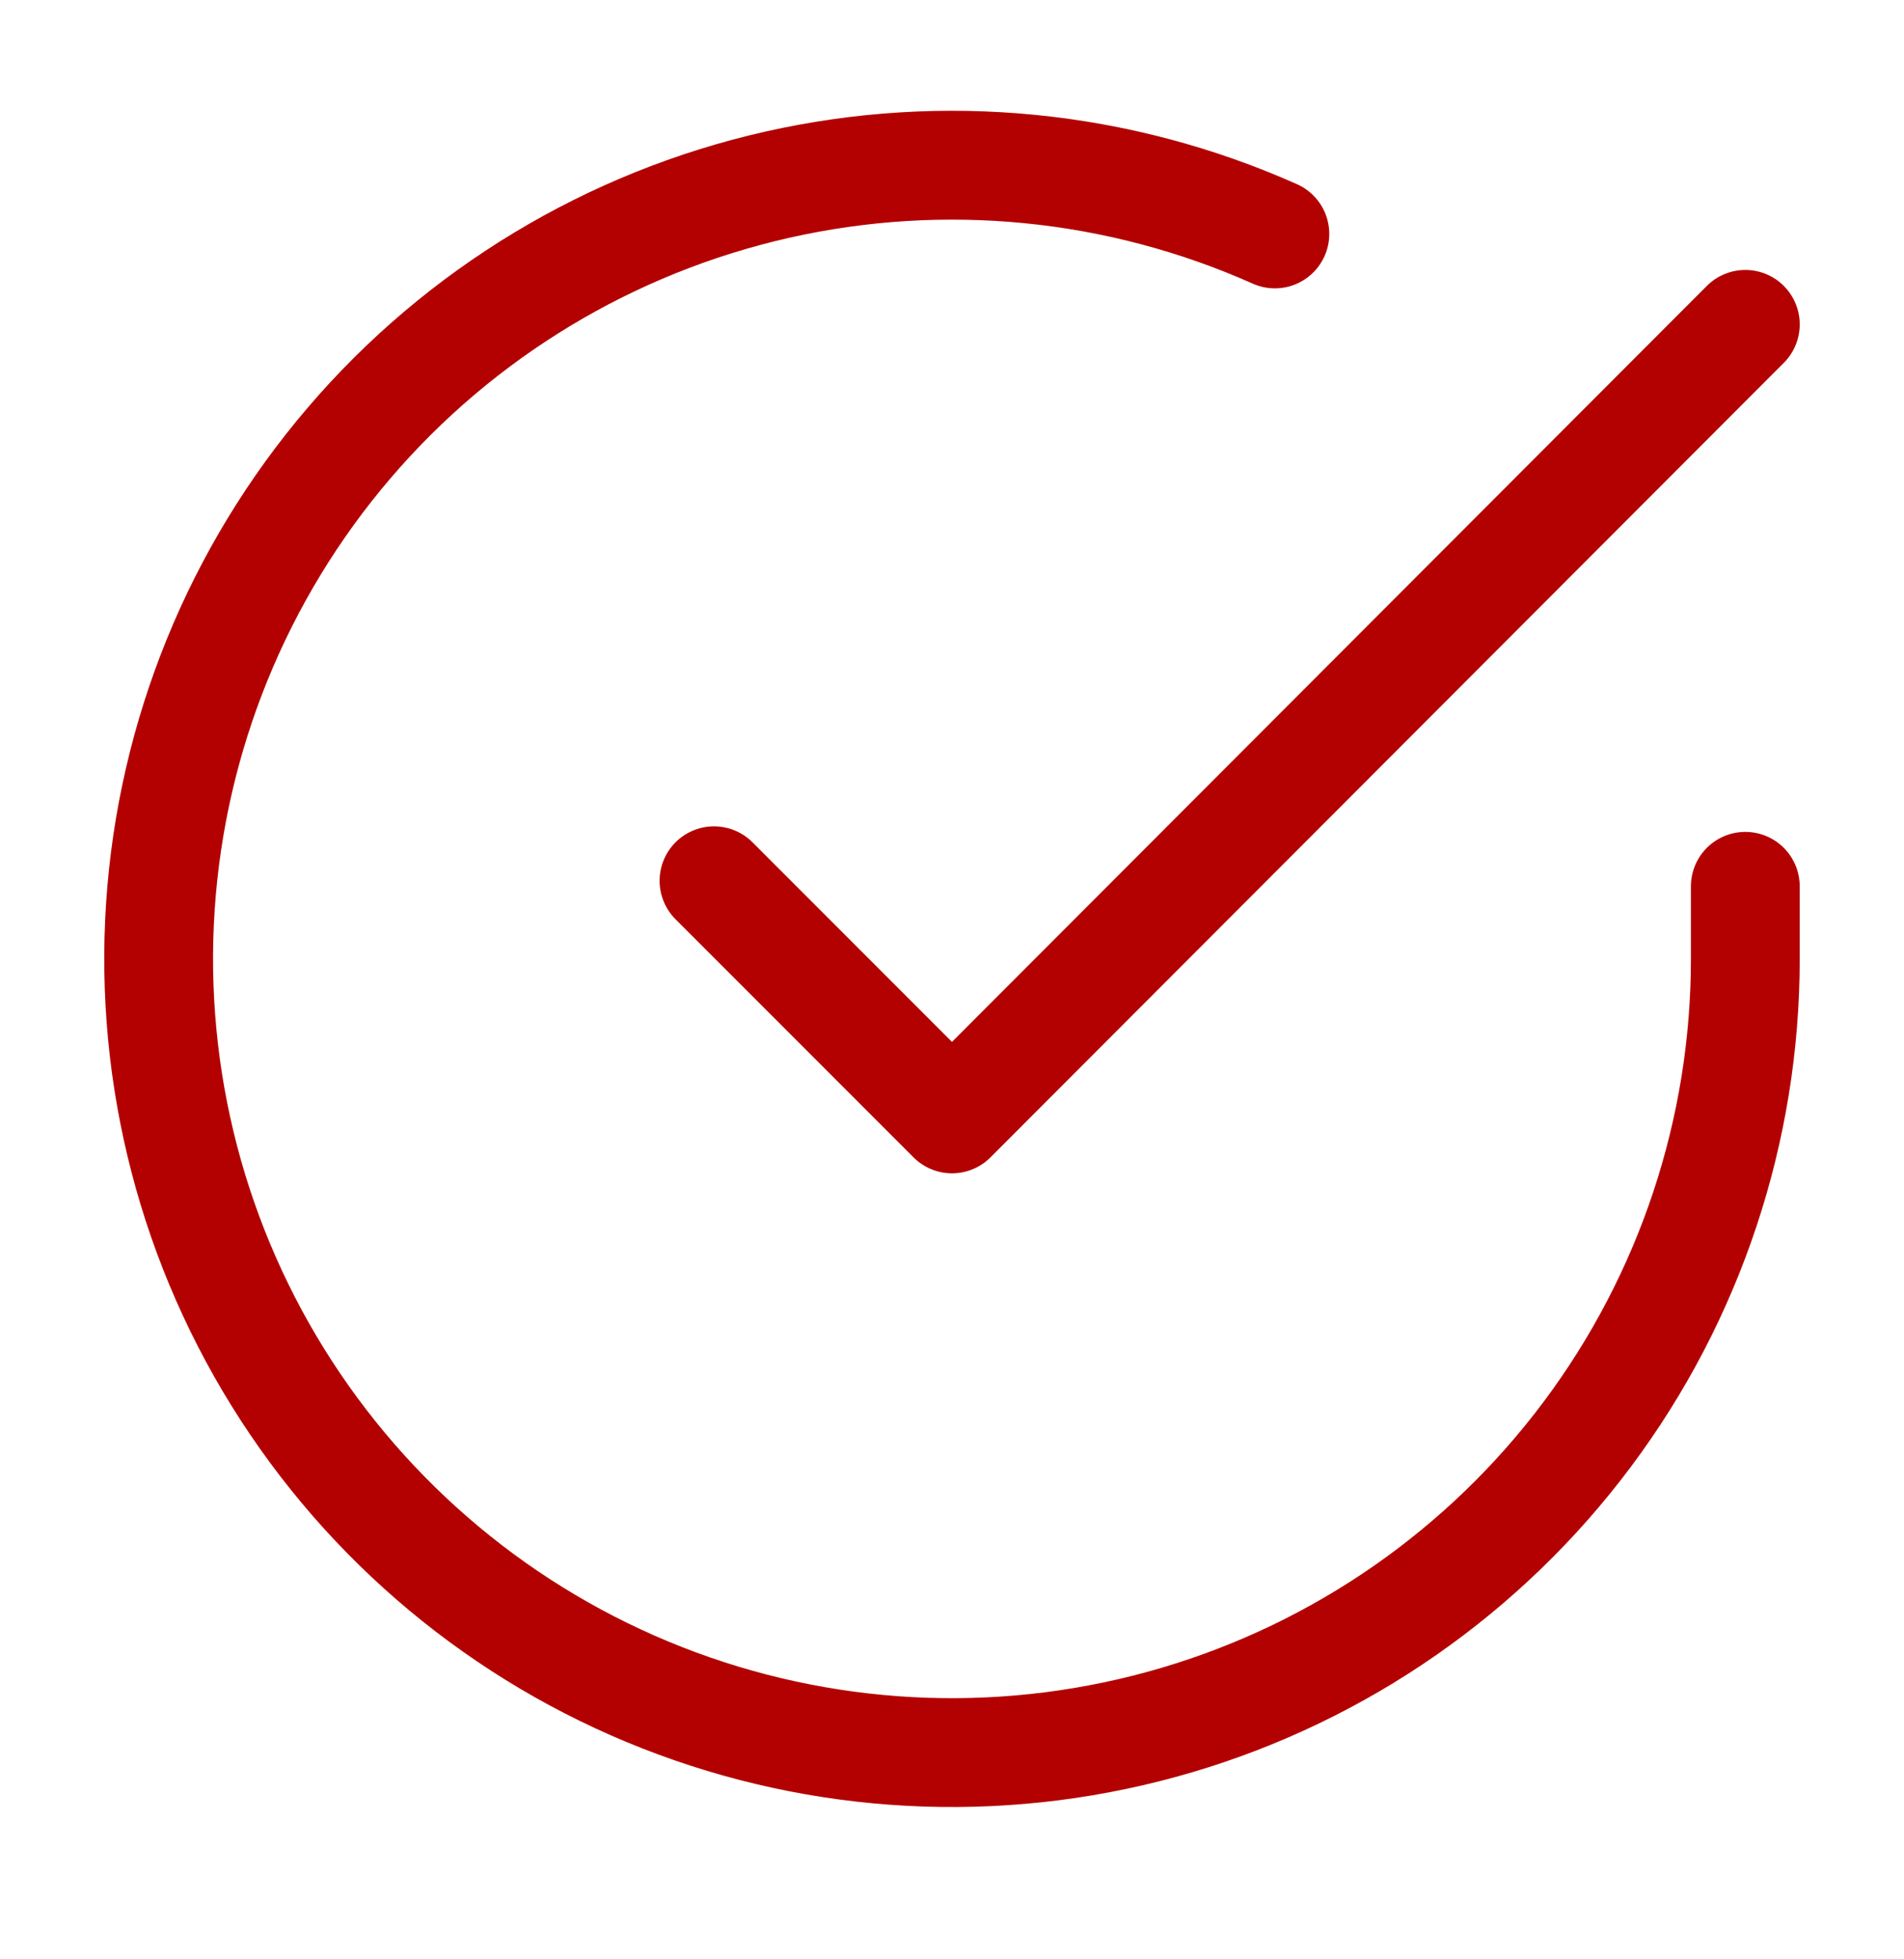
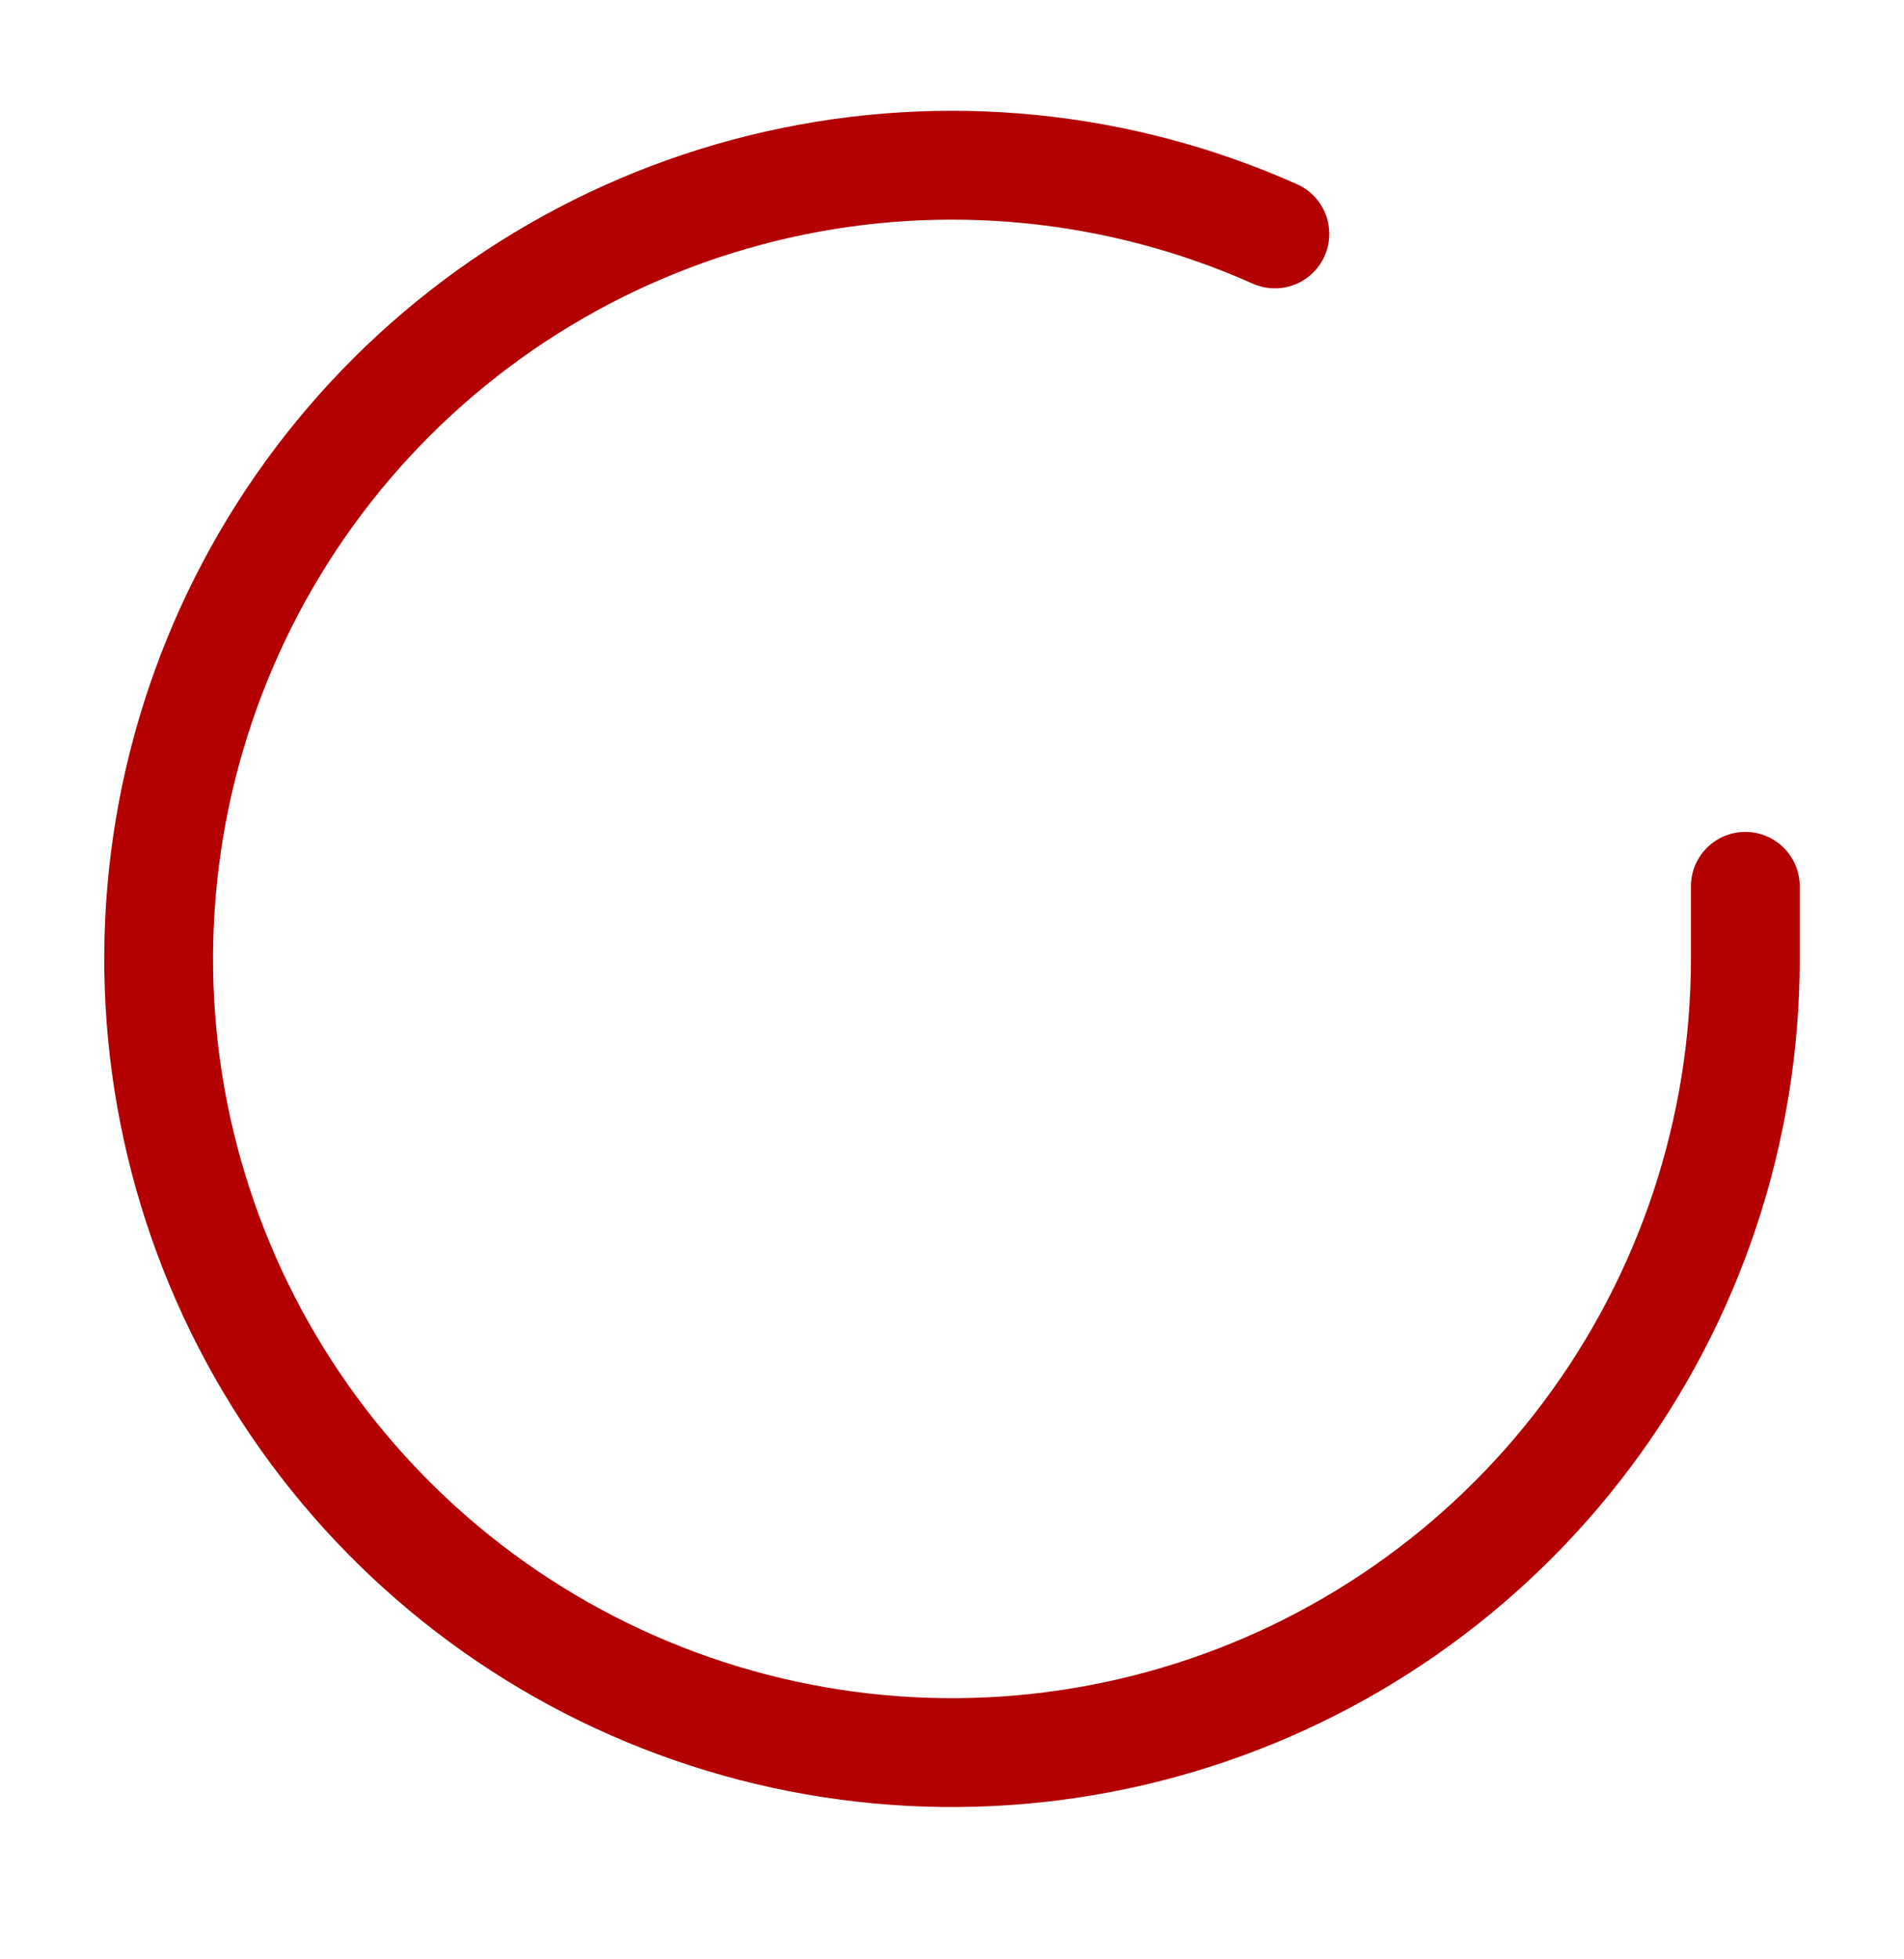
<svg xmlns="http://www.w3.org/2000/svg" width="35" height="36" viewBox="0 0 35 36" fill="none">
  <path d="M32.083 16.285V17.627C32.082 20.772 31.063 23.832 29.18 26.35C27.297 28.869 24.651 30.712 21.635 31.603C18.619 32.495 15.396 32.388 12.446 31.298C9.496 30.208 6.978 28.194 5.266 25.556C3.554 22.918 2.741 19.797 2.948 16.659C3.155 13.521 4.371 10.534 6.414 8.143C8.457 5.753 11.219 4.087 14.286 3.394C17.354 2.701 20.563 3.018 23.435 4.298" stroke="#B30101" stroke-width="2" stroke-linecap="round" stroke-linejoin="round" />
-   <path d="M32.083 5.96L17.5 20.558L13.125 16.183" stroke="#B30101" stroke-width="2" stroke-linecap="round" stroke-linejoin="round" />
</svg>